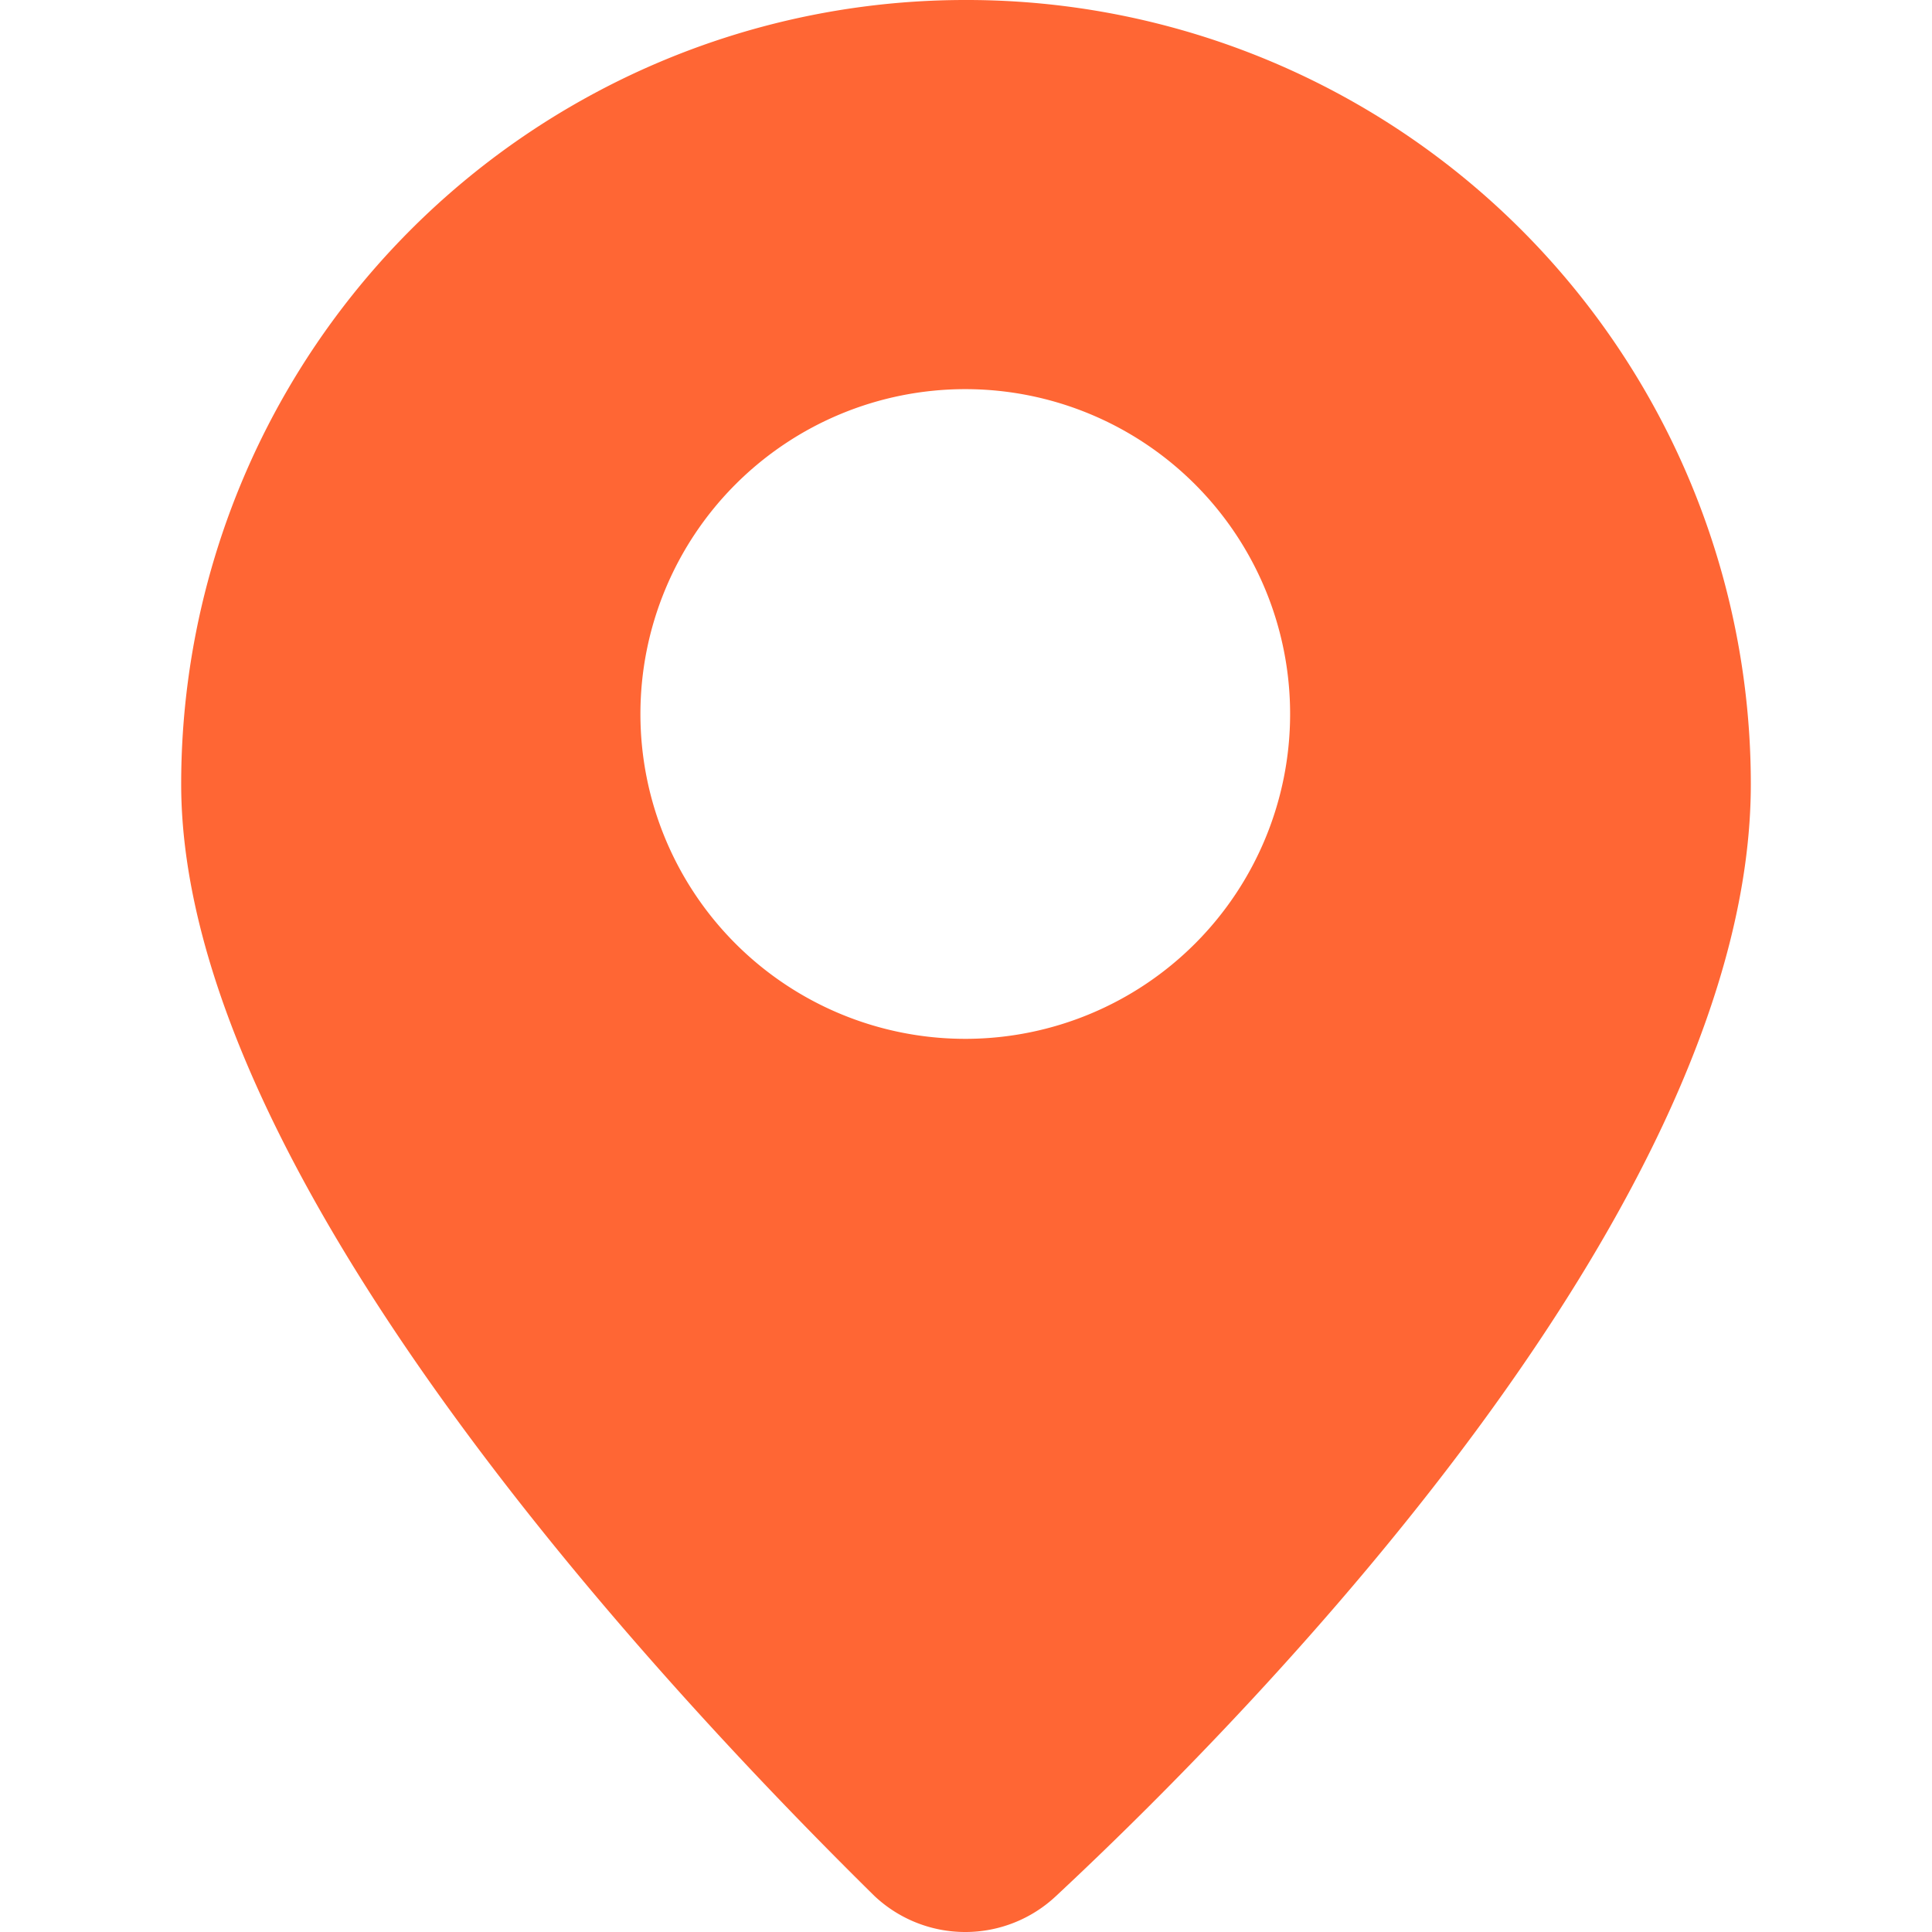
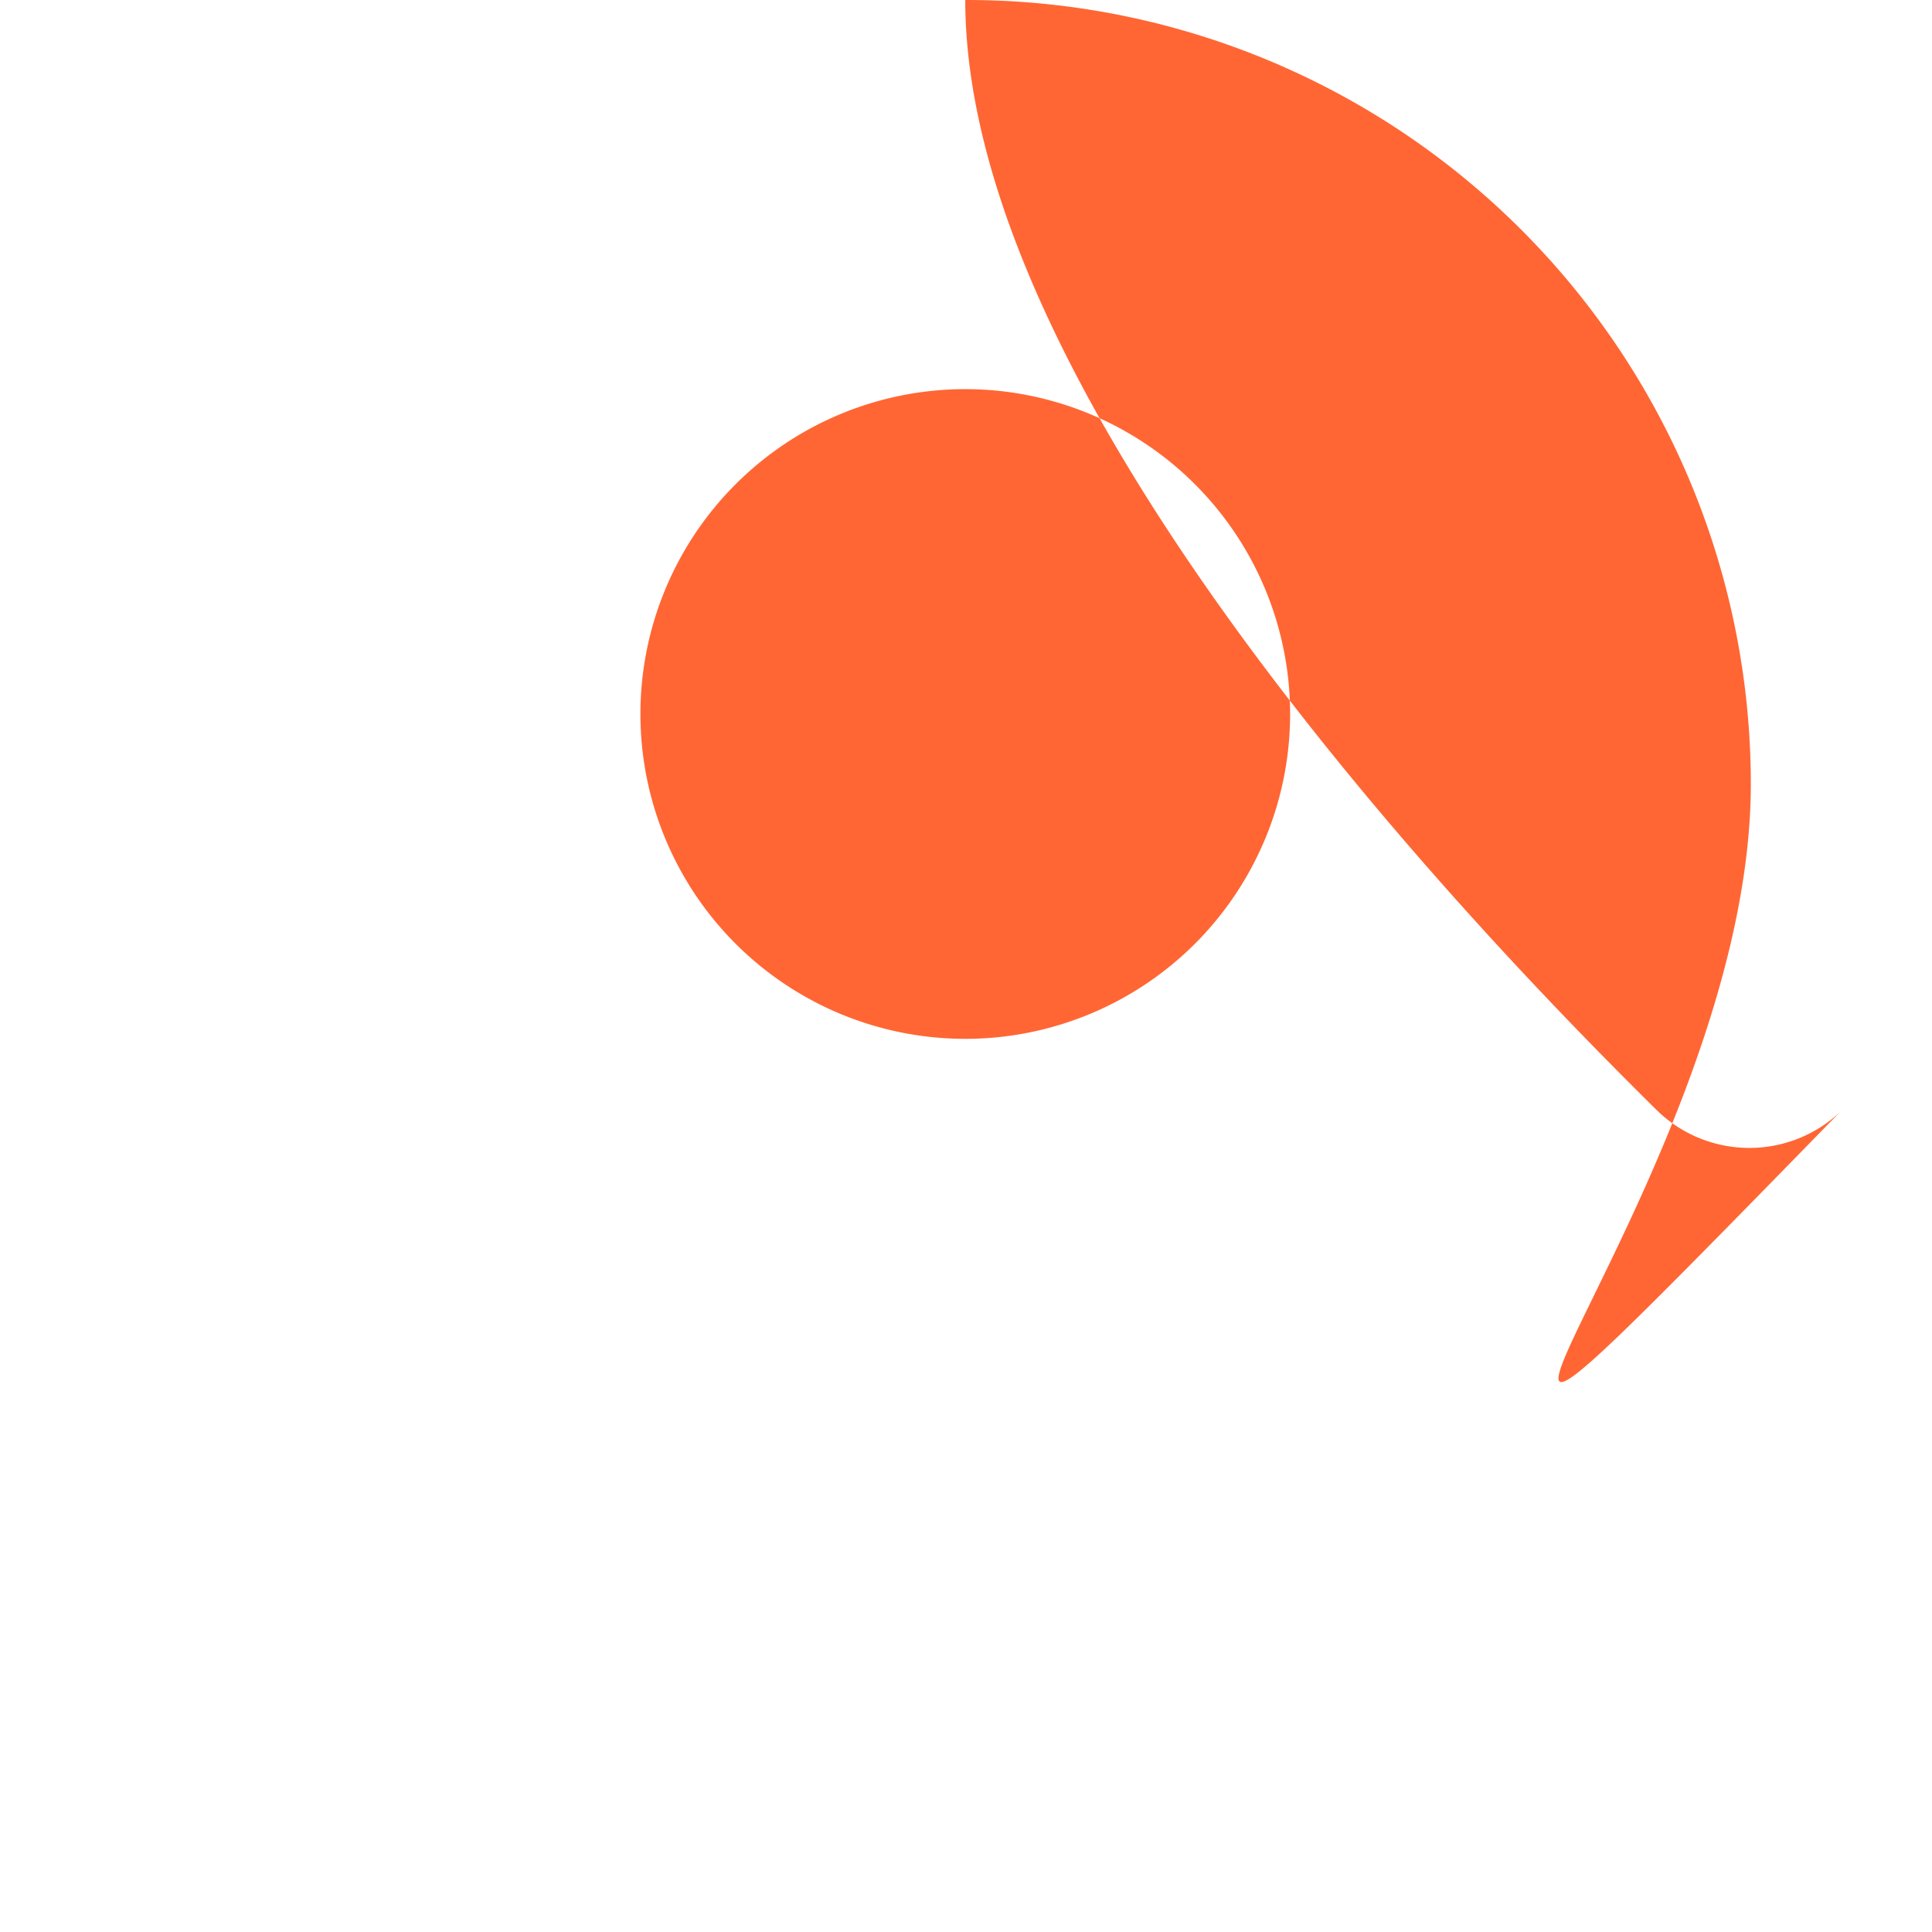
<svg xmlns="http://www.w3.org/2000/svg" xmlns:ns1="http://sodipodi.sourceforge.net/DTD/sodipodi-0.dtd" xmlns:ns2="http://www.inkscape.org/namespaces/inkscape" id="acces" viewBox="0 0 50 50" version="1.1" ns1:docname="map.svg" width="50" height="50" ns2:version="0.92.4 (5da689c313, 2019-01-14)">
  <defs id="defs9" />
  <ns1:namedview pagecolor="#ffffff" bordercolor="#666666" borderopacity="1" objecttolerance="10" gridtolerance="10" guidetolerance="10" ns2:pageopacity="0" ns2:pageshadow="2" ns2:window-width="1920" ns2:window-height="991" id="namedview7" showgrid="false" ns2:pagecheckerboard="true" ns2:showpageshadow="false" borderlayer="true" fit-margin-top="0" fit-margin-left="0" fit-margin-right="0" fit-margin-bottom="0" ns2:zoom="3.2380446" ns2:cx="-117.33937" ns2:cy="21.012314" ns2:window-x="0" ns2:window-y="27" ns2:window-maximized="1" ns2:current-layer="acces" />
  <title id="title2">acces</title>
-   <path d="M 24.981,3.4654829e-5 A 20.292,20.292 0 0 0 4.689,20.292 c 0,10.183 12.673,23.582 17.94,28.774 a 3.428,3.428 0 0 0 4.704,0 C 32.7,44.062 45.311,31.076 45.311,20.292 v 0 A 20.292,20.292 0 0 0 24.981,3.4654829e-5 Z m 0,26.885 a 8.407,8.407 0 1 1 8.407,-8.407 8.407,8.407 0 0 1 -8.369,8.407 z" style="fill:#ff6634;stroke-width:1.251;fill-opacity:1" id="path4" ns2:connector-curvature="0" />
+   <path d="M 24.981,3.4654829e-5 c 0,10.183 12.673,23.582 17.94,28.774 a 3.428,3.428 0 0 0 4.704,0 C 32.7,44.062 45.311,31.076 45.311,20.292 v 0 A 20.292,20.292 0 0 0 24.981,3.4654829e-5 Z m 0,26.885 a 8.407,8.407 0 1 1 8.407,-8.407 8.407,8.407 0 0 1 -8.369,8.407 z" style="fill:#ff6634;stroke-width:1.251;fill-opacity:1" id="path4" ns2:connector-curvature="0" />
</svg>